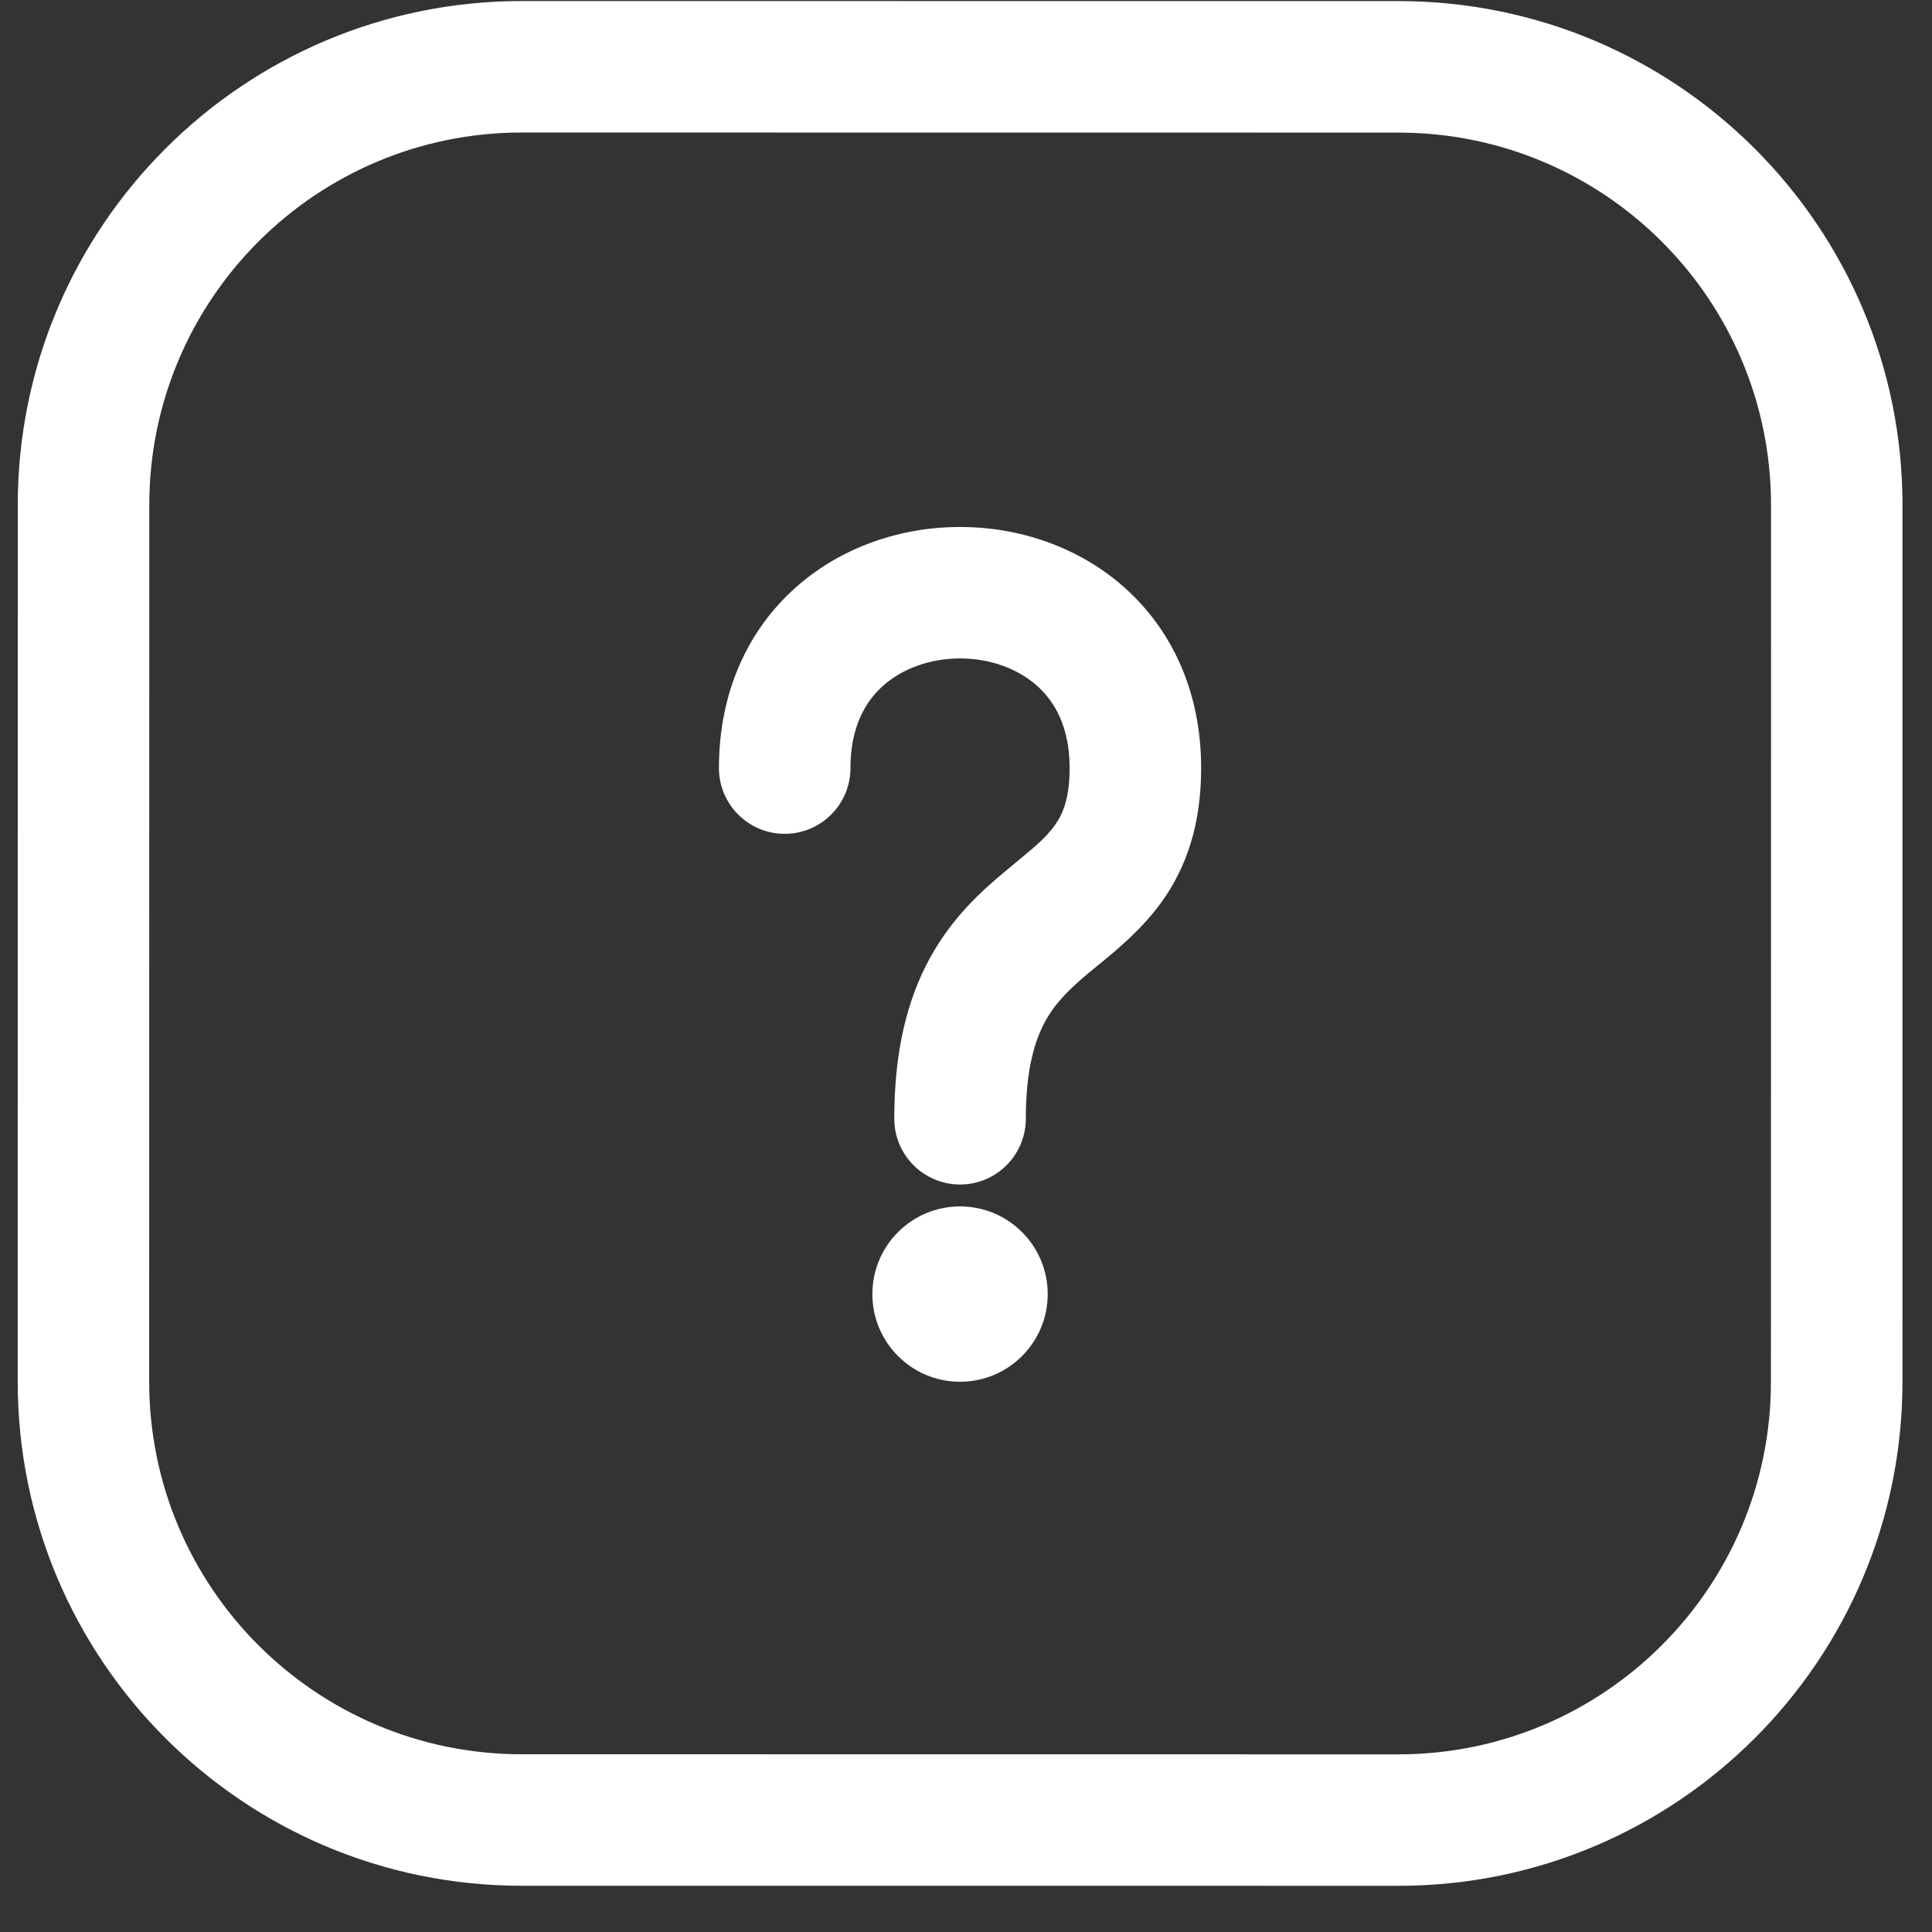
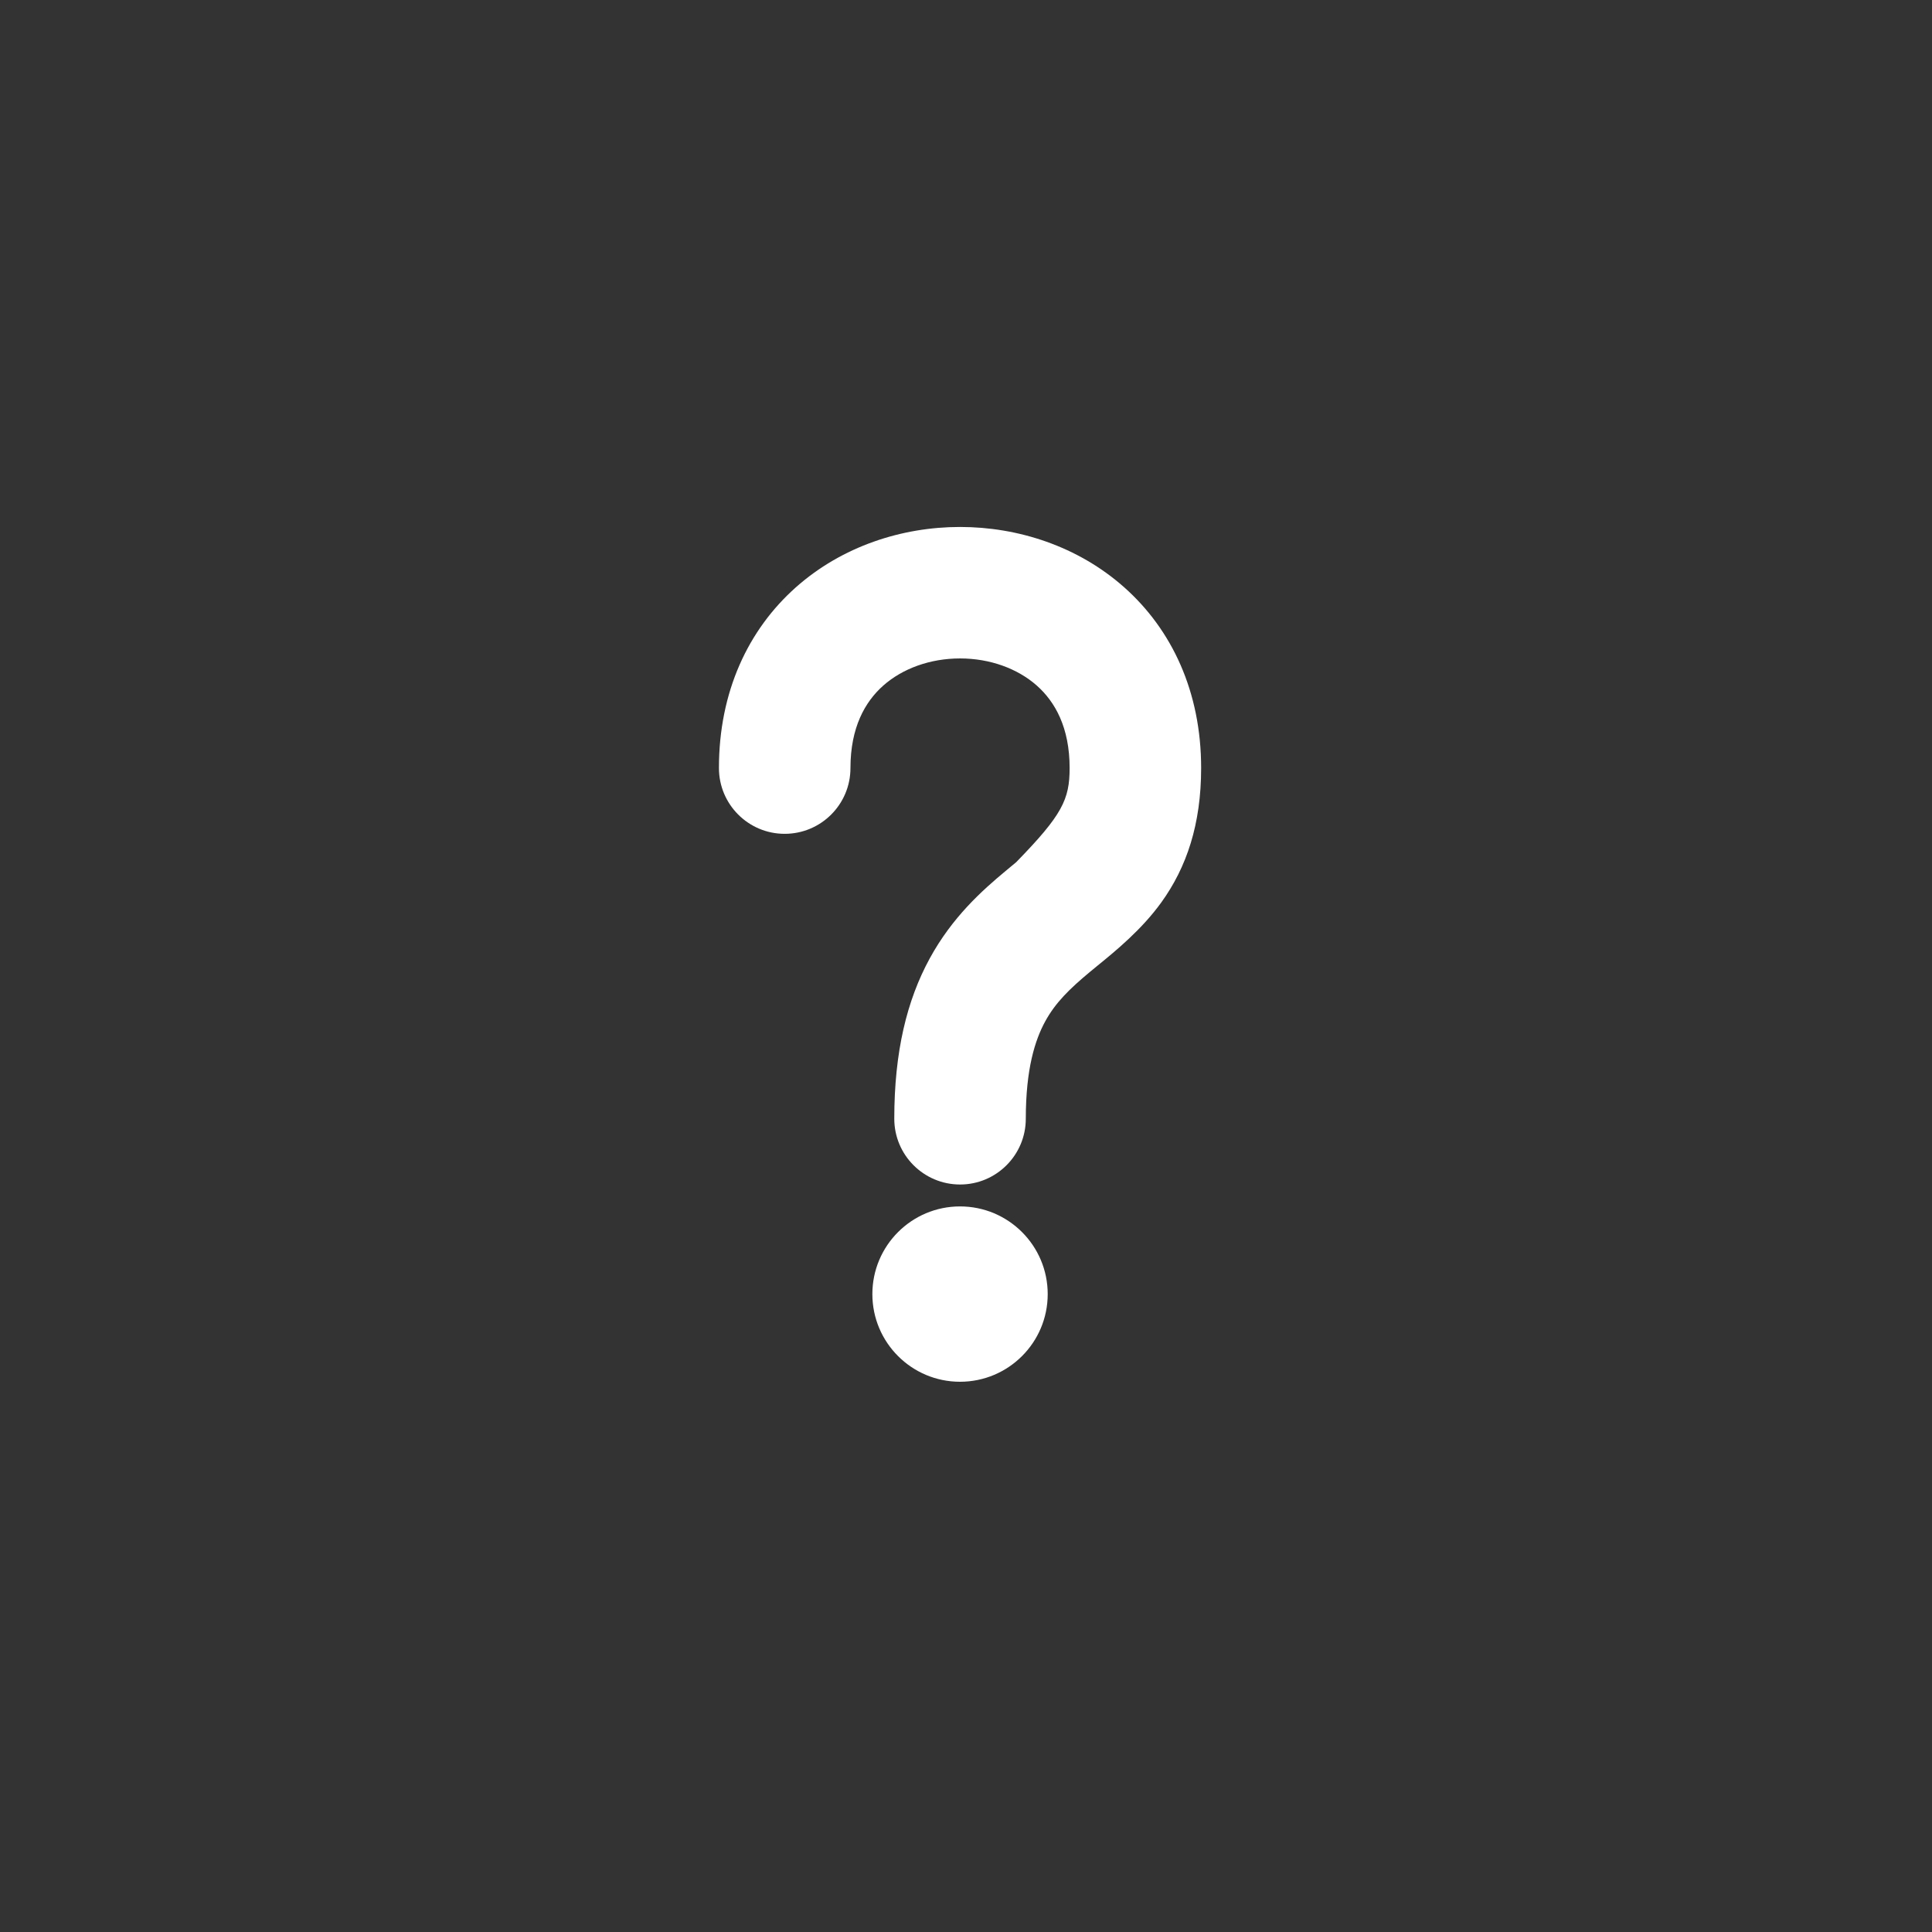
<svg xmlns="http://www.w3.org/2000/svg" width="41" height="41" viewBox="0 0 41 41" fill="none">
  <rect x="0" y="0" width="41" height="41" fill="#333333" stroke="none" />
-   <path fill-rule="evenodd" clip-rule="evenodd" d="M0.377 10.719C0.377 4.811 5.167 0.021 11.076 0.022L29.677 0.023C35.585 0.023 40.375 4.813 40.374 10.722L40.373 29.323C40.373 35.231 35.583 40.021 29.674 40.02L11.073 40.019C5.165 40.019 0.375 35.229 0.376 29.32L0.377 10.719ZM11.075 2.812C6.708 2.812 3.168 6.352 3.168 10.719L3.166 29.321C3.166 33.688 6.706 37.228 11.073 37.228L29.675 37.23C34.042 37.23 37.582 33.69 37.582 29.323L37.584 10.721C37.584 6.354 34.044 2.814 29.677 2.814L11.075 2.812Z" fill="white" />
-   <path fill-rule="evenodd" clip-rule="evenodd" d="M18.742 14.551C18.357 14.894 18.048 15.438 18.048 16.299C18.048 17.07 17.423 17.695 16.652 17.695C15.882 17.695 15.257 17.07 15.257 16.299C15.257 14.68 15.878 13.363 16.888 12.465C17.873 11.59 19.146 11.183 20.374 11.183C21.601 11.183 22.874 11.59 23.859 12.465C24.869 13.363 25.49 14.68 25.49 16.299C25.49 17.493 25.182 18.405 24.646 19.149C24.23 19.726 23.686 20.171 23.297 20.488C23.236 20.537 23.18 20.584 23.128 20.627C22.696 20.987 22.399 21.276 22.18 21.677C21.966 22.069 21.769 22.681 21.769 23.741C21.769 24.512 21.144 25.137 20.374 25.137C19.603 25.137 18.978 24.512 18.978 23.741C18.978 22.321 19.246 21.227 19.73 20.34C20.209 19.462 20.842 18.898 21.341 18.483C21.422 18.416 21.497 18.354 21.566 18.296C21.967 17.965 22.196 17.776 22.381 17.519C22.543 17.294 22.699 16.966 22.699 16.299C22.699 15.437 22.39 14.894 22.005 14.551C21.594 14.186 21.006 13.973 20.374 13.973C19.741 13.973 19.153 14.186 18.742 14.551Z" fill="white" />
+   <path fill-rule="evenodd" clip-rule="evenodd" d="M18.742 14.551C18.357 14.894 18.048 15.438 18.048 16.299C18.048 17.07 17.423 17.695 16.652 17.695C15.882 17.695 15.257 17.07 15.257 16.299C15.257 14.68 15.878 13.363 16.888 12.465C17.873 11.59 19.146 11.183 20.374 11.183C21.601 11.183 22.874 11.59 23.859 12.465C24.869 13.363 25.49 14.68 25.49 16.299C25.49 17.493 25.182 18.405 24.646 19.149C24.23 19.726 23.686 20.171 23.297 20.488C23.236 20.537 23.18 20.584 23.128 20.627C22.696 20.987 22.399 21.276 22.18 21.677C21.966 22.069 21.769 22.681 21.769 23.741C21.769 24.512 21.144 25.137 20.374 25.137C19.603 25.137 18.978 24.512 18.978 23.741C18.978 22.321 19.246 21.227 19.73 20.34C20.209 19.462 20.842 18.898 21.341 18.483C21.422 18.416 21.497 18.354 21.566 18.296C22.543 17.294 22.699 16.966 22.699 16.299C22.699 15.437 22.39 14.894 22.005 14.551C21.594 14.186 21.006 13.973 20.374 13.973C19.741 13.973 19.153 14.186 18.742 14.551Z" fill="white" />
  <path d="M22.234 27.463C22.234 28.49 21.401 29.323 20.373 29.323C19.346 29.323 18.513 28.49 18.513 27.463C18.513 26.435 19.346 25.602 20.373 25.602C21.401 25.602 22.234 26.435 22.234 27.463Z" fill="white" />
</svg>